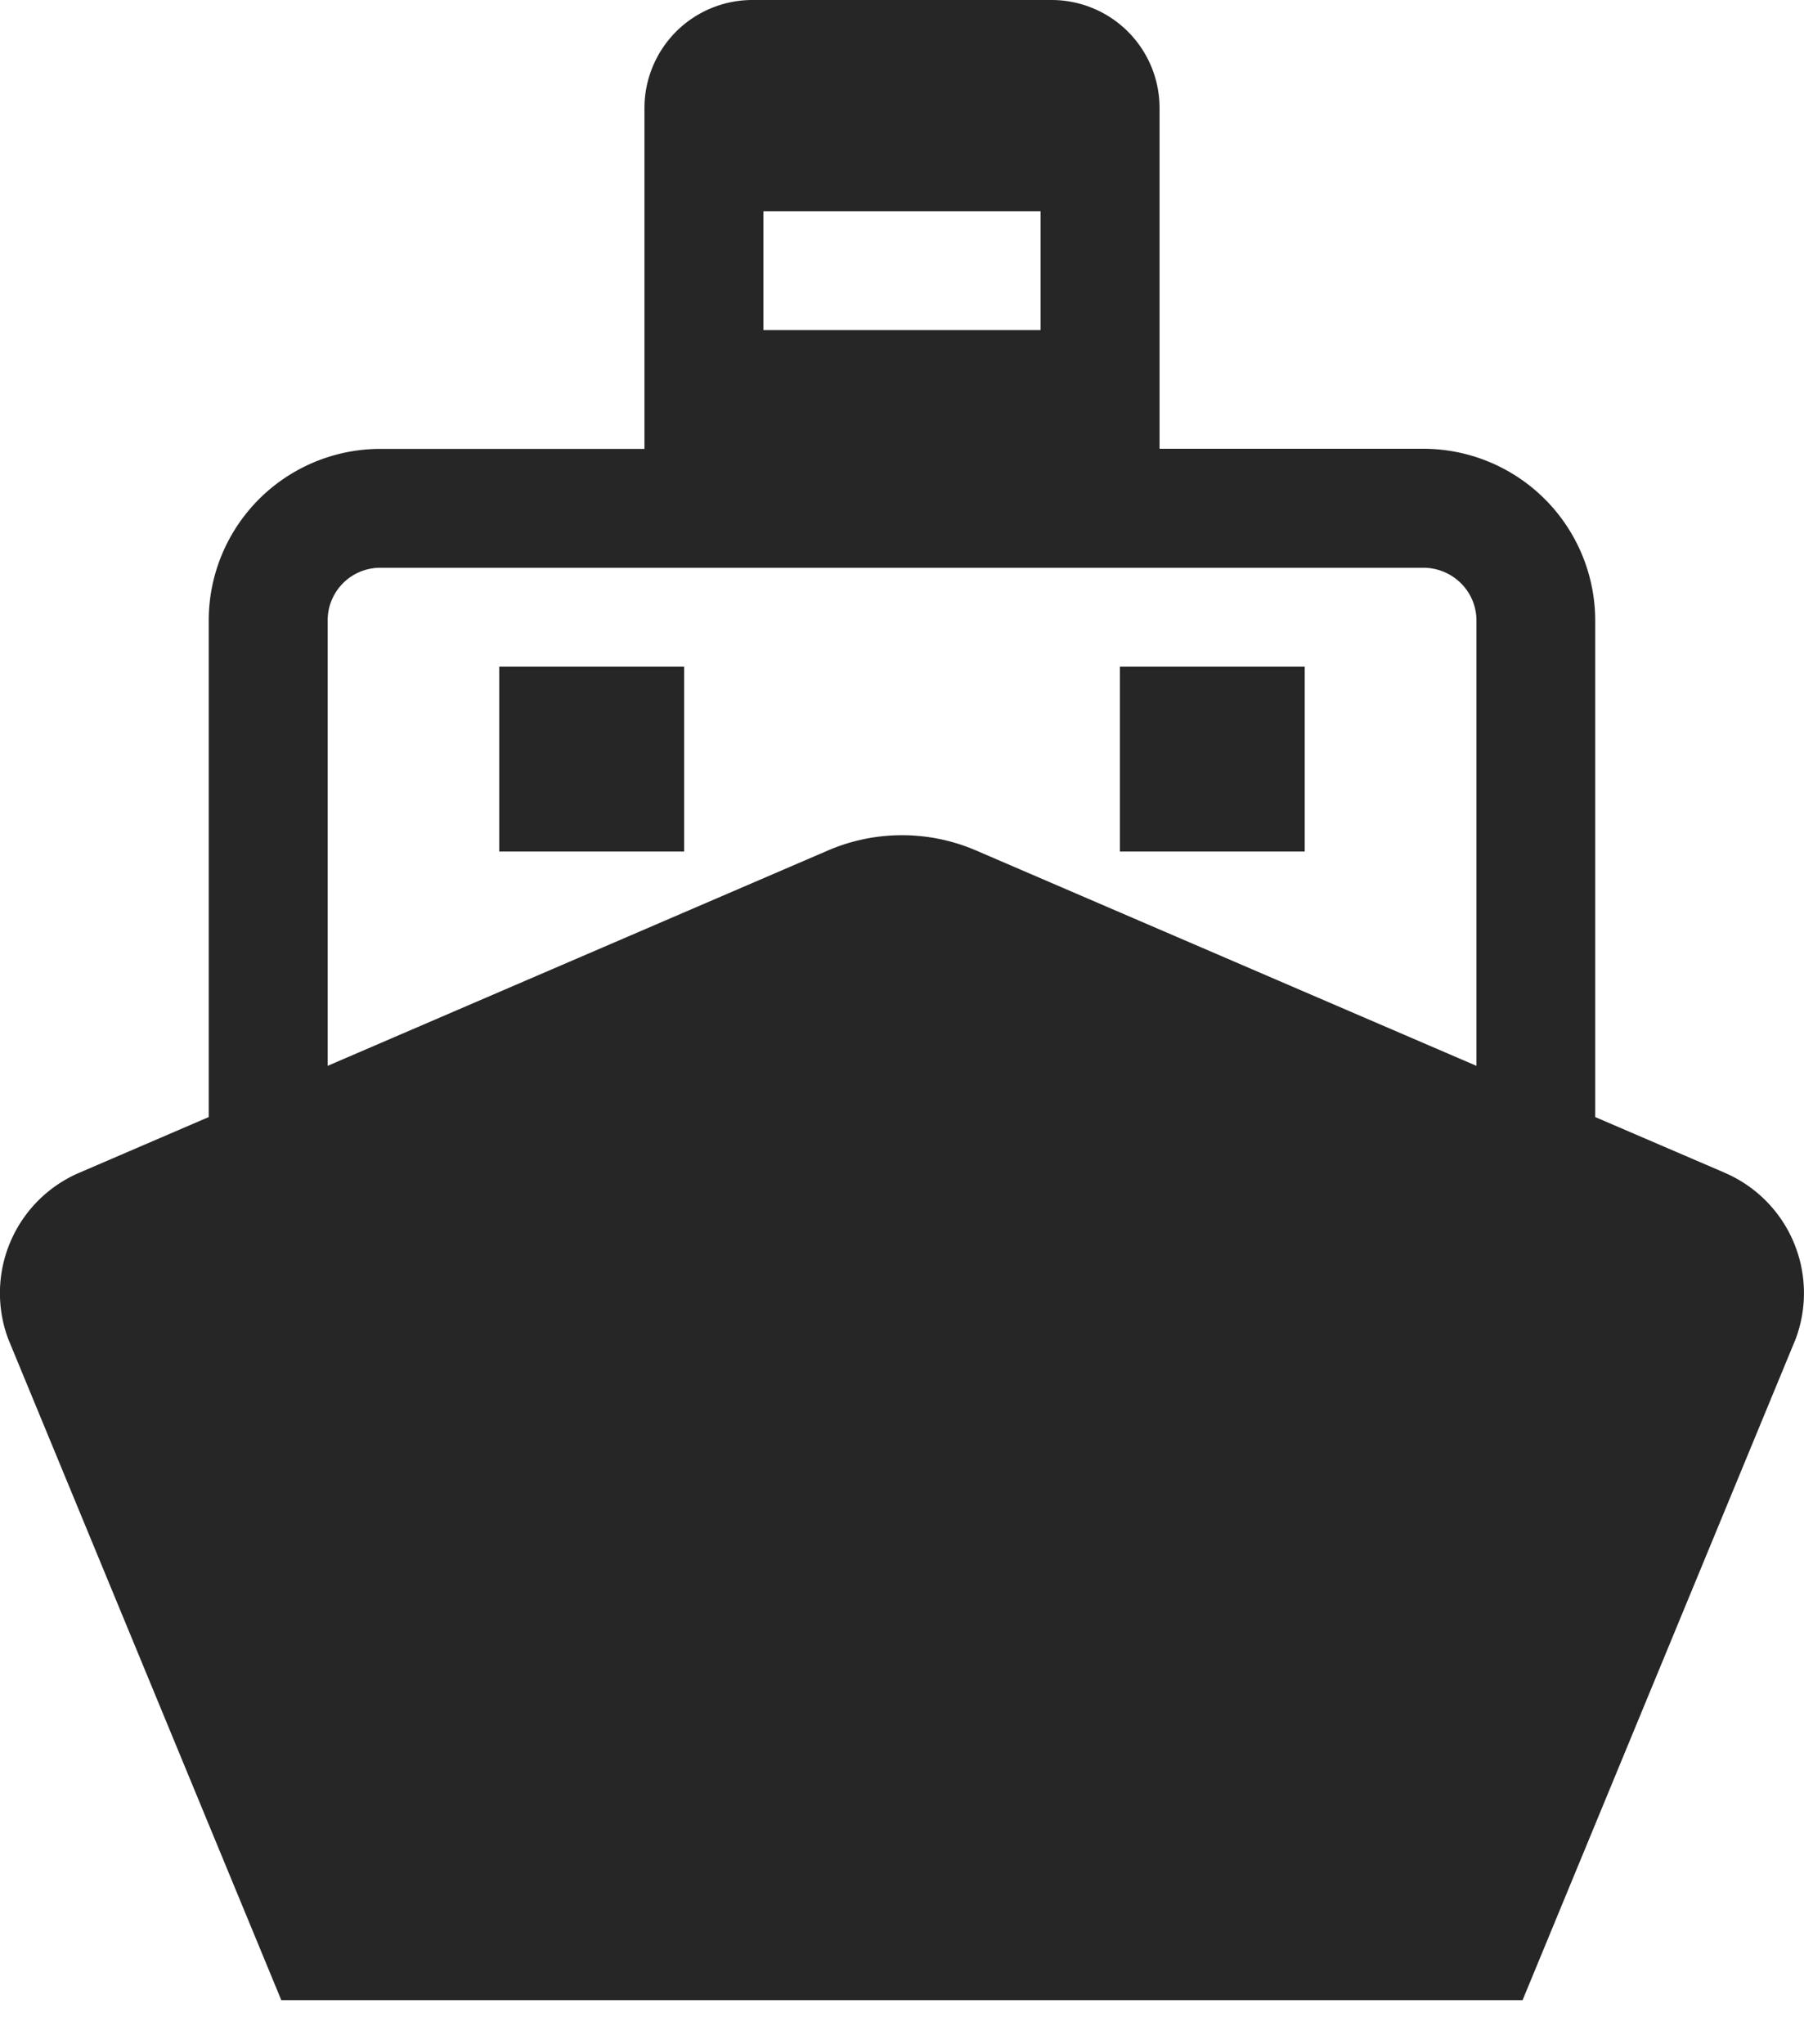
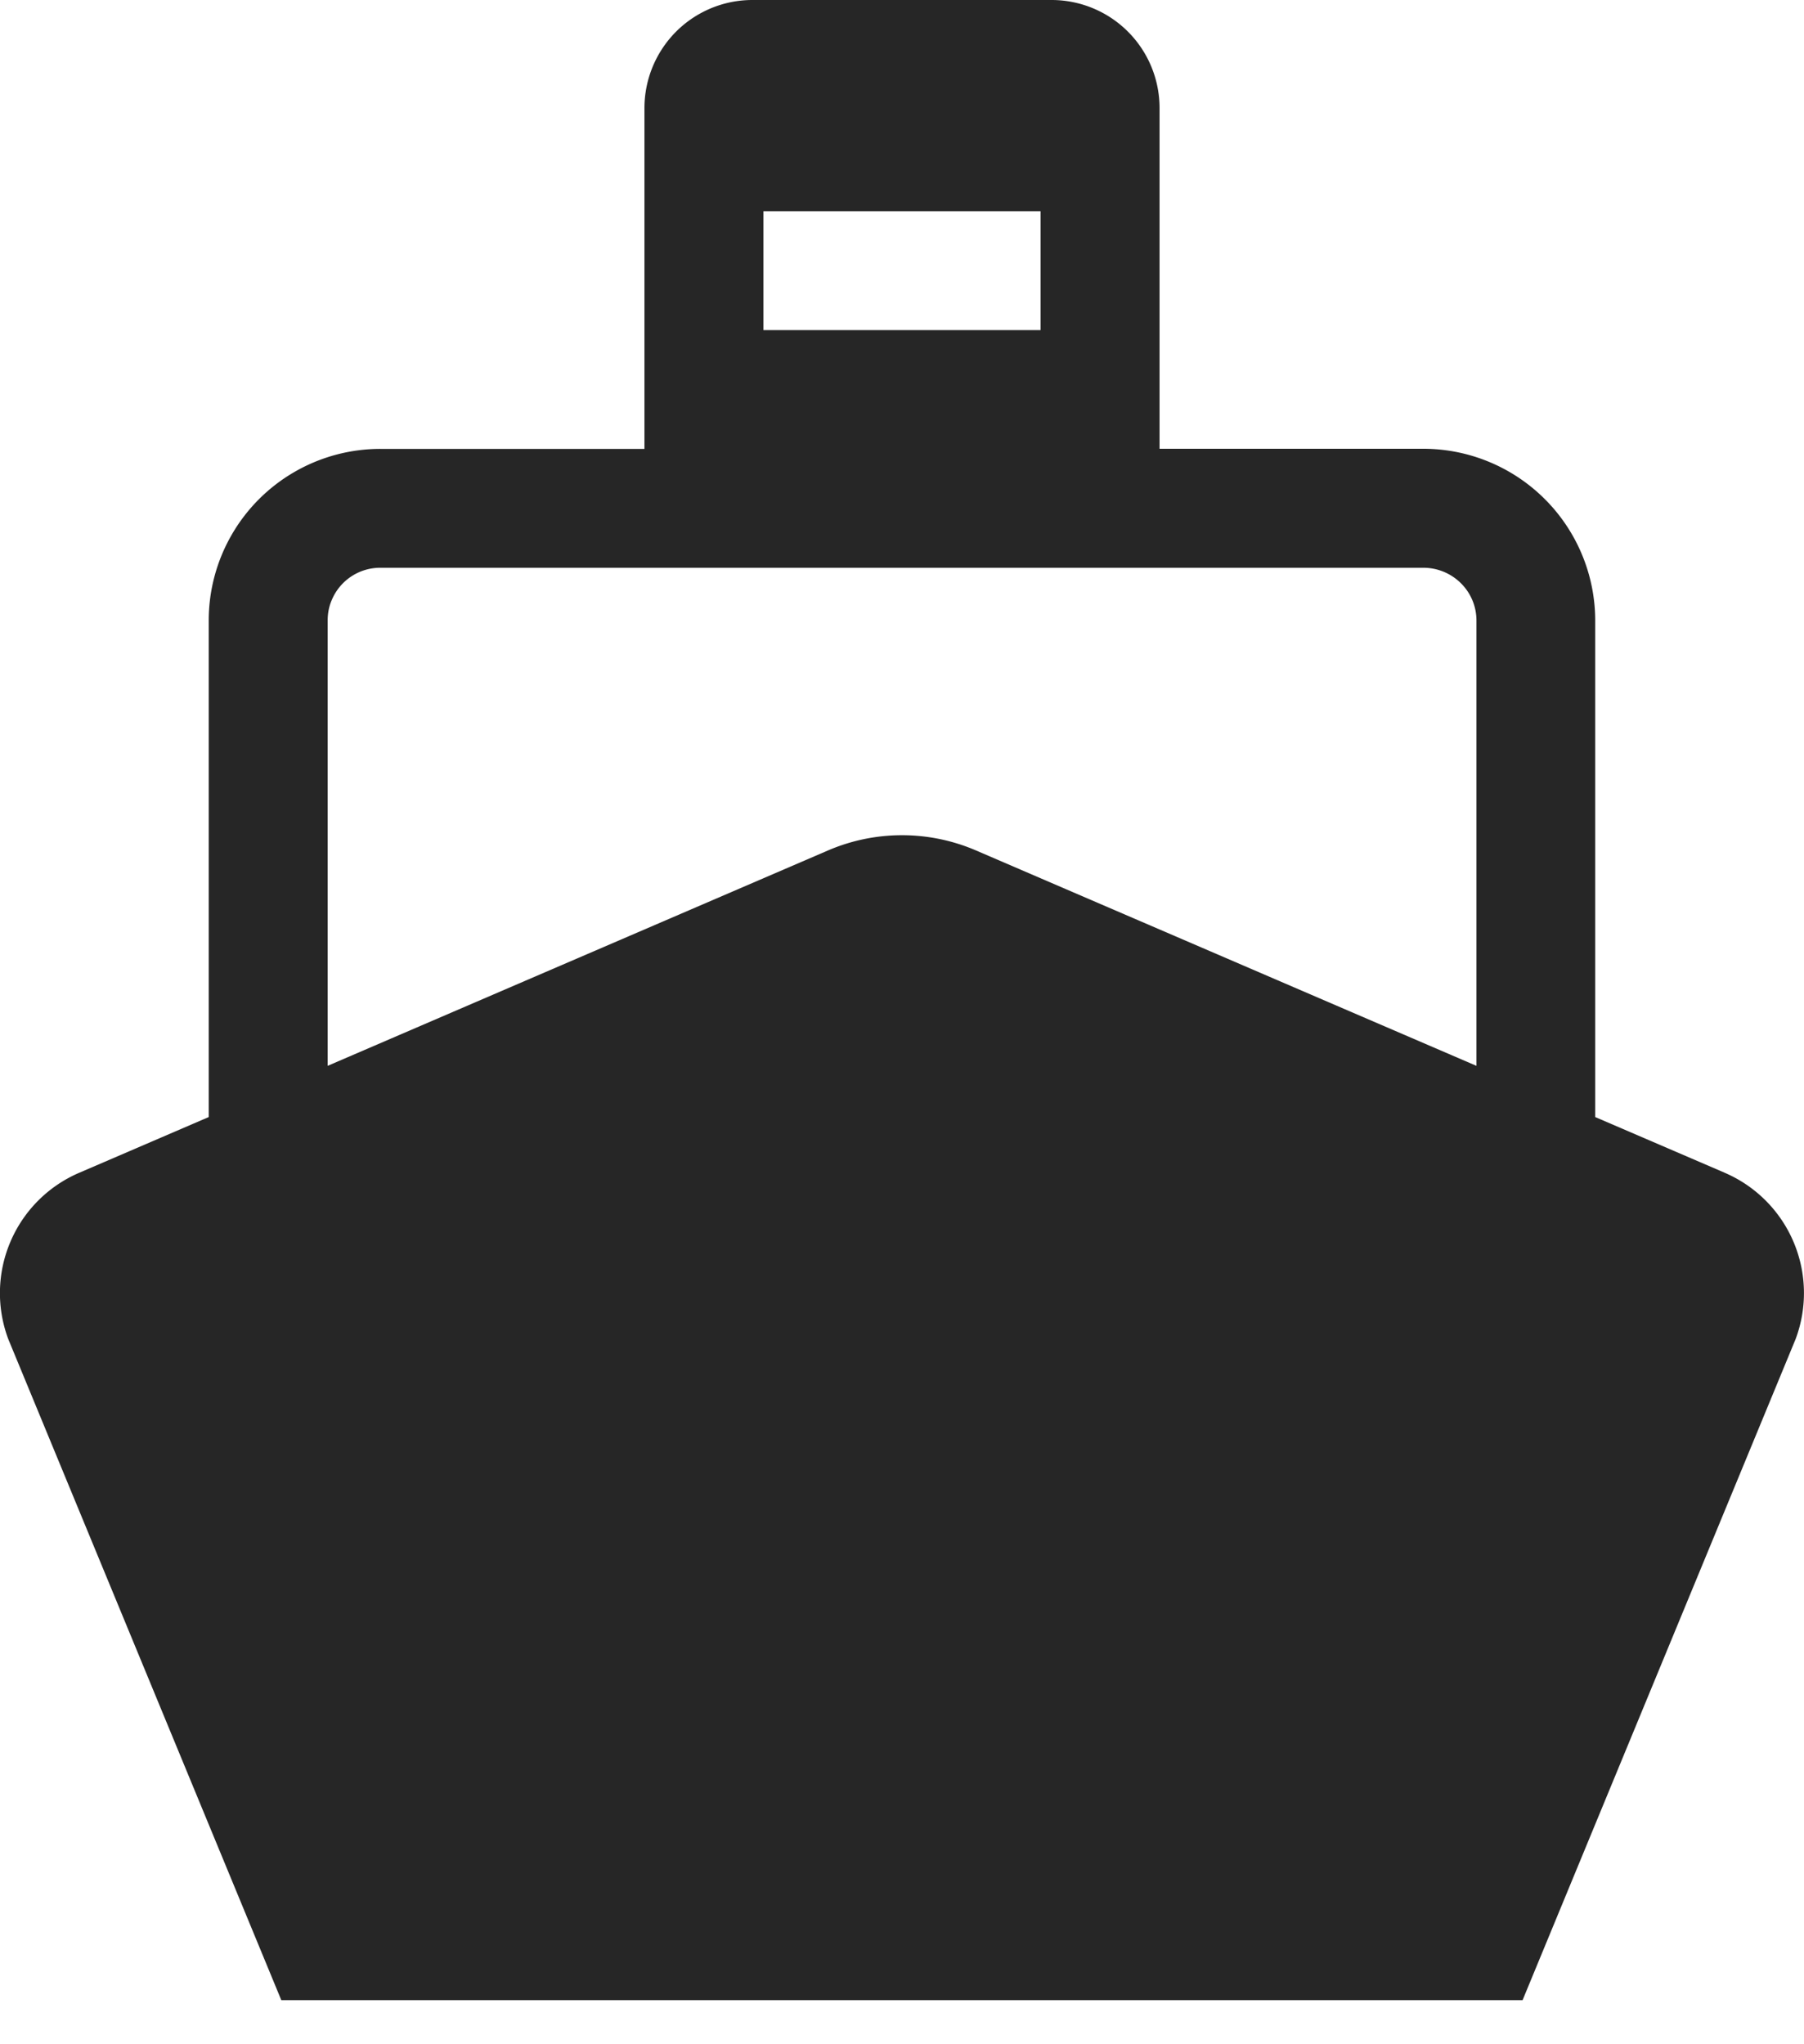
<svg xmlns="http://www.w3.org/2000/svg" width="30" height="34" fill="none">
  <path d="M28.683 19.506l-2.155-.927V10.32a2.86 2.86 0 00-2.855-2.856h-4.39V1.798A1.796 1.796 0 0017.484 0h-4.969a1.794 1.794 0 00-1.49.791 1.801 1.801 0 00-.308 1.006v5.669h-4.39a2.855 2.855 0 00-2.856 2.856v8.257l-2.154.927a2.178 2.178 0 00-1.179 2.767l4.54 10.994H25.32l4.54-10.994a2.178 2.178 0 00-1.178-2.767zM12.695 3.513h4.61V5.49h-4.61V3.513zm11.857 14.214l-8.321-3.582a3.113 3.113 0 00-2.462 0l-8.32 3.582v-7.405c0-.125.023-.238.068-.342a.873.873 0 01.811-.537h17.345a.886.886 0 01.73.388.871.871 0 01.15.49v7.406z" fill="#262626" />
-   <path d="M11.377 11.089H8.302v3.074h3.075v-3.074zm10.32 0h-3.073v3.074h3.073v-3.074z" fill="#262626" />
</svg>